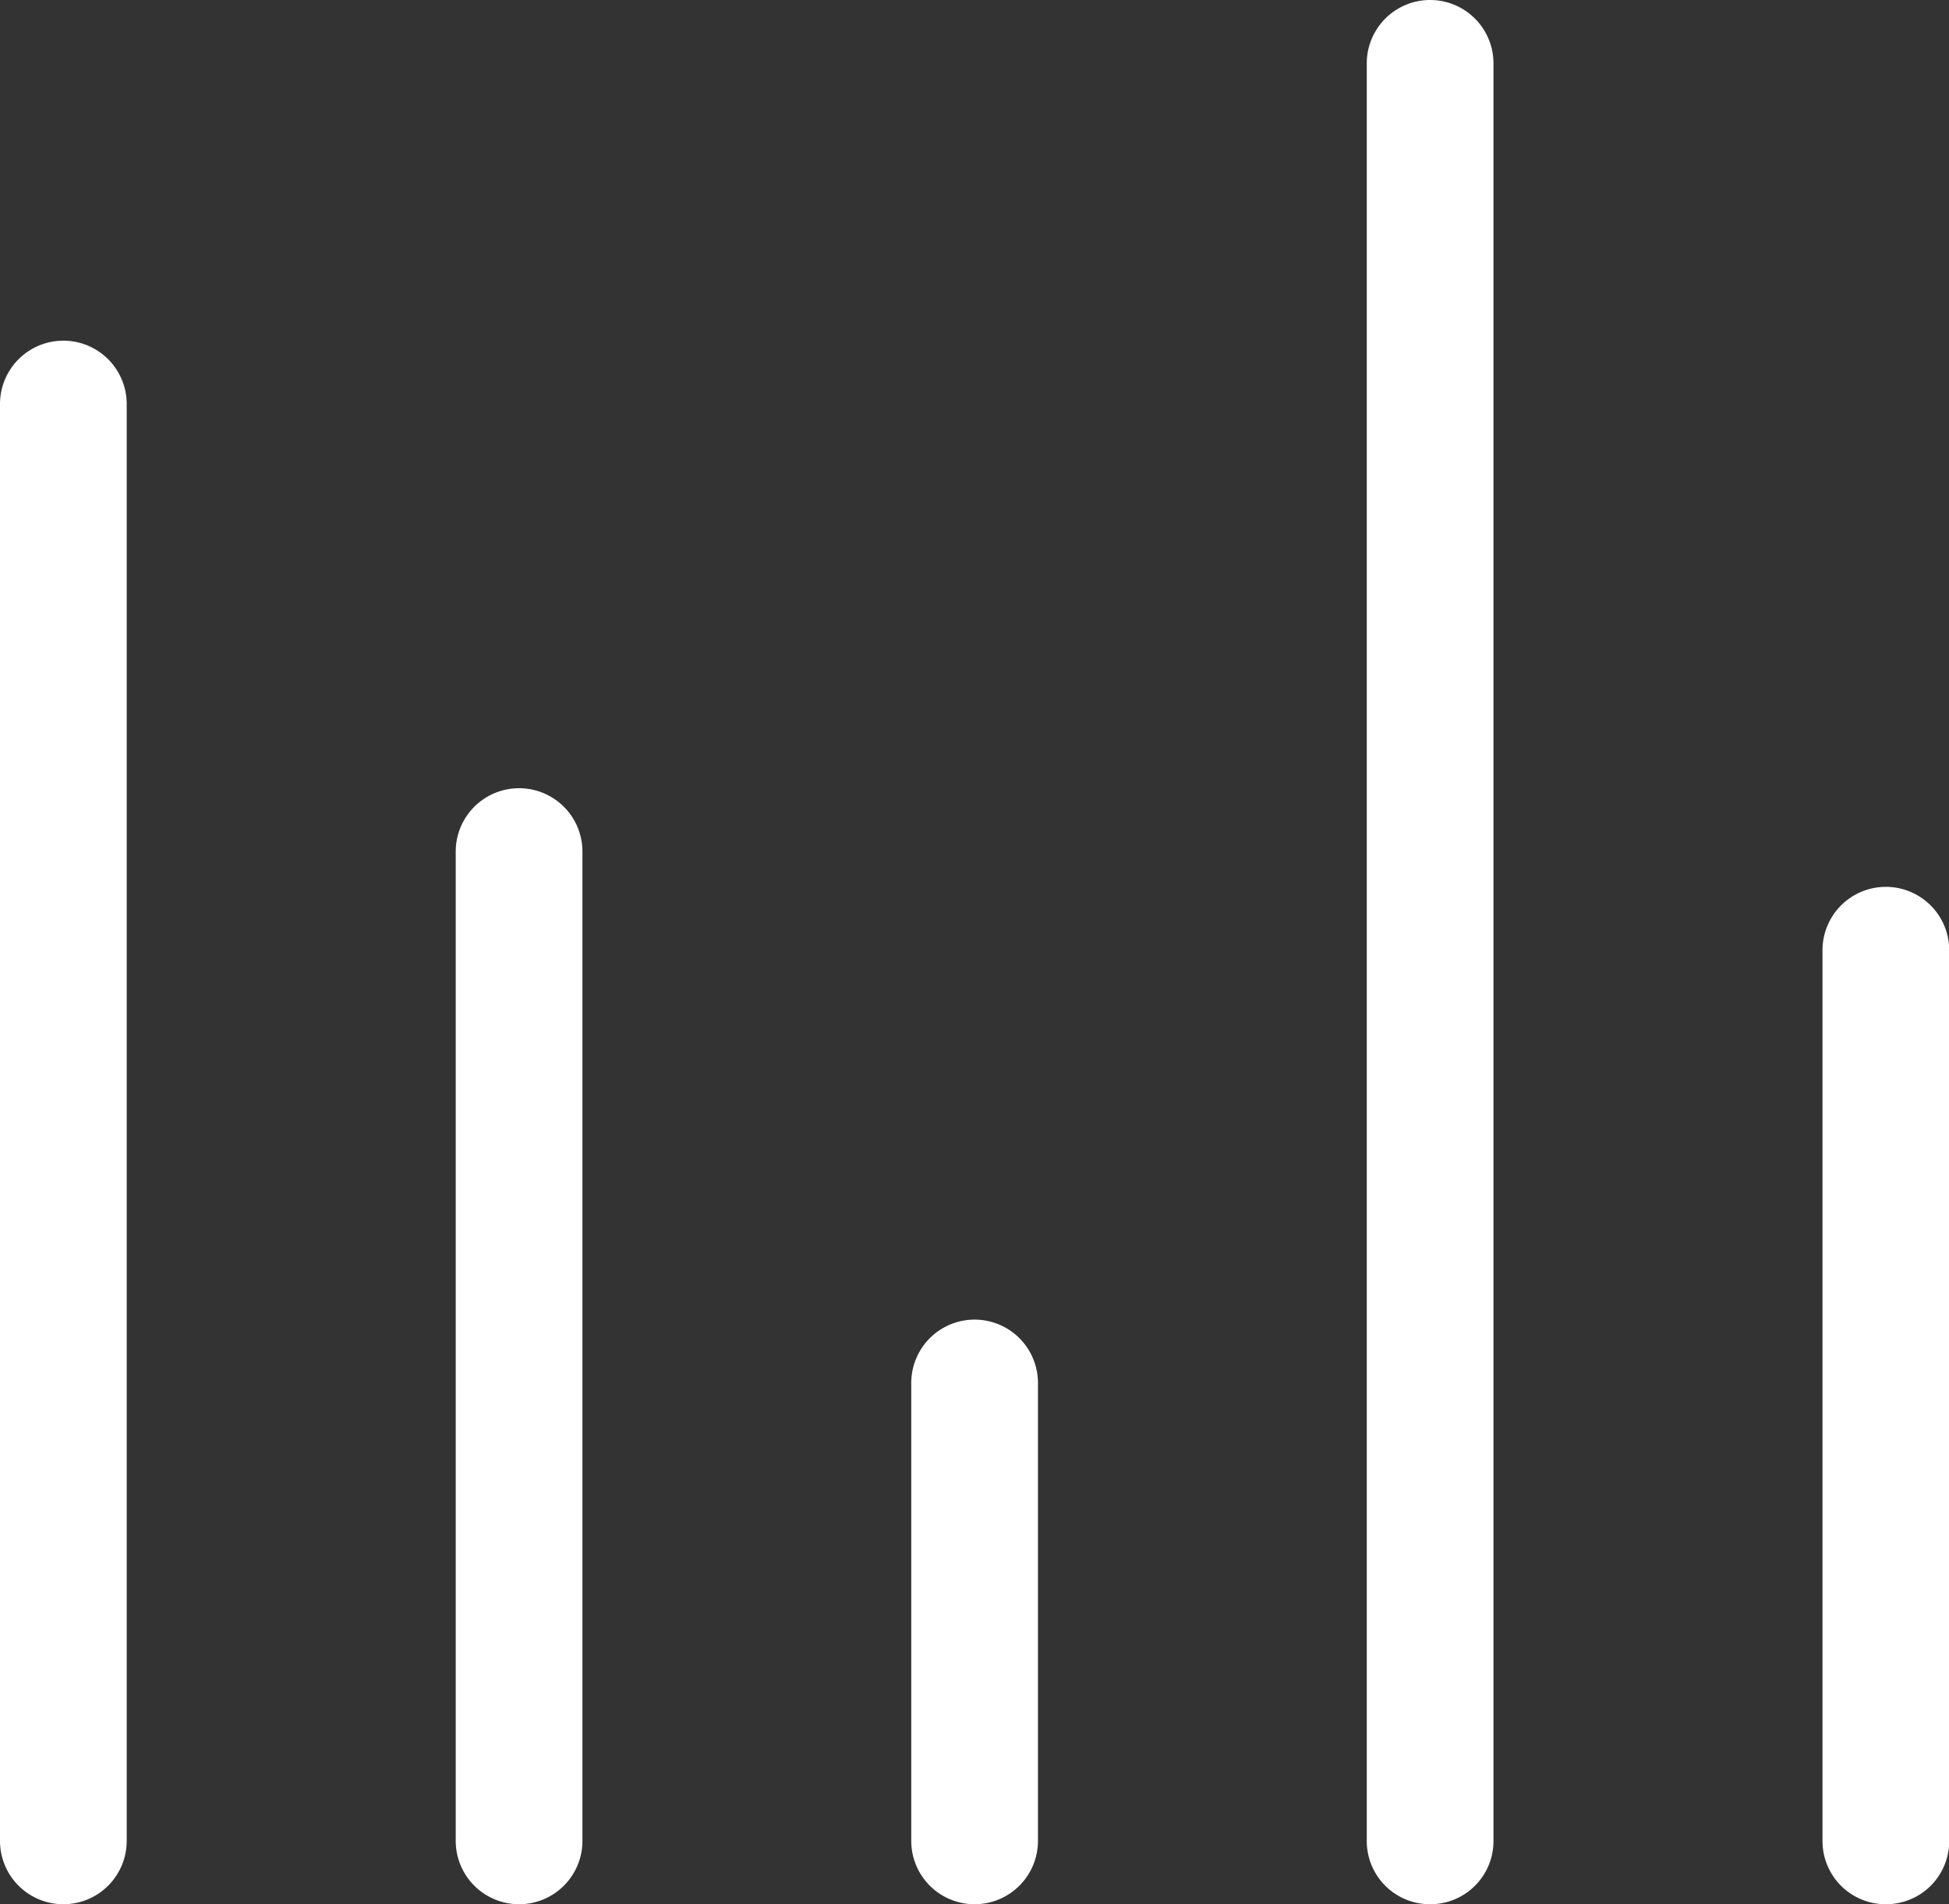
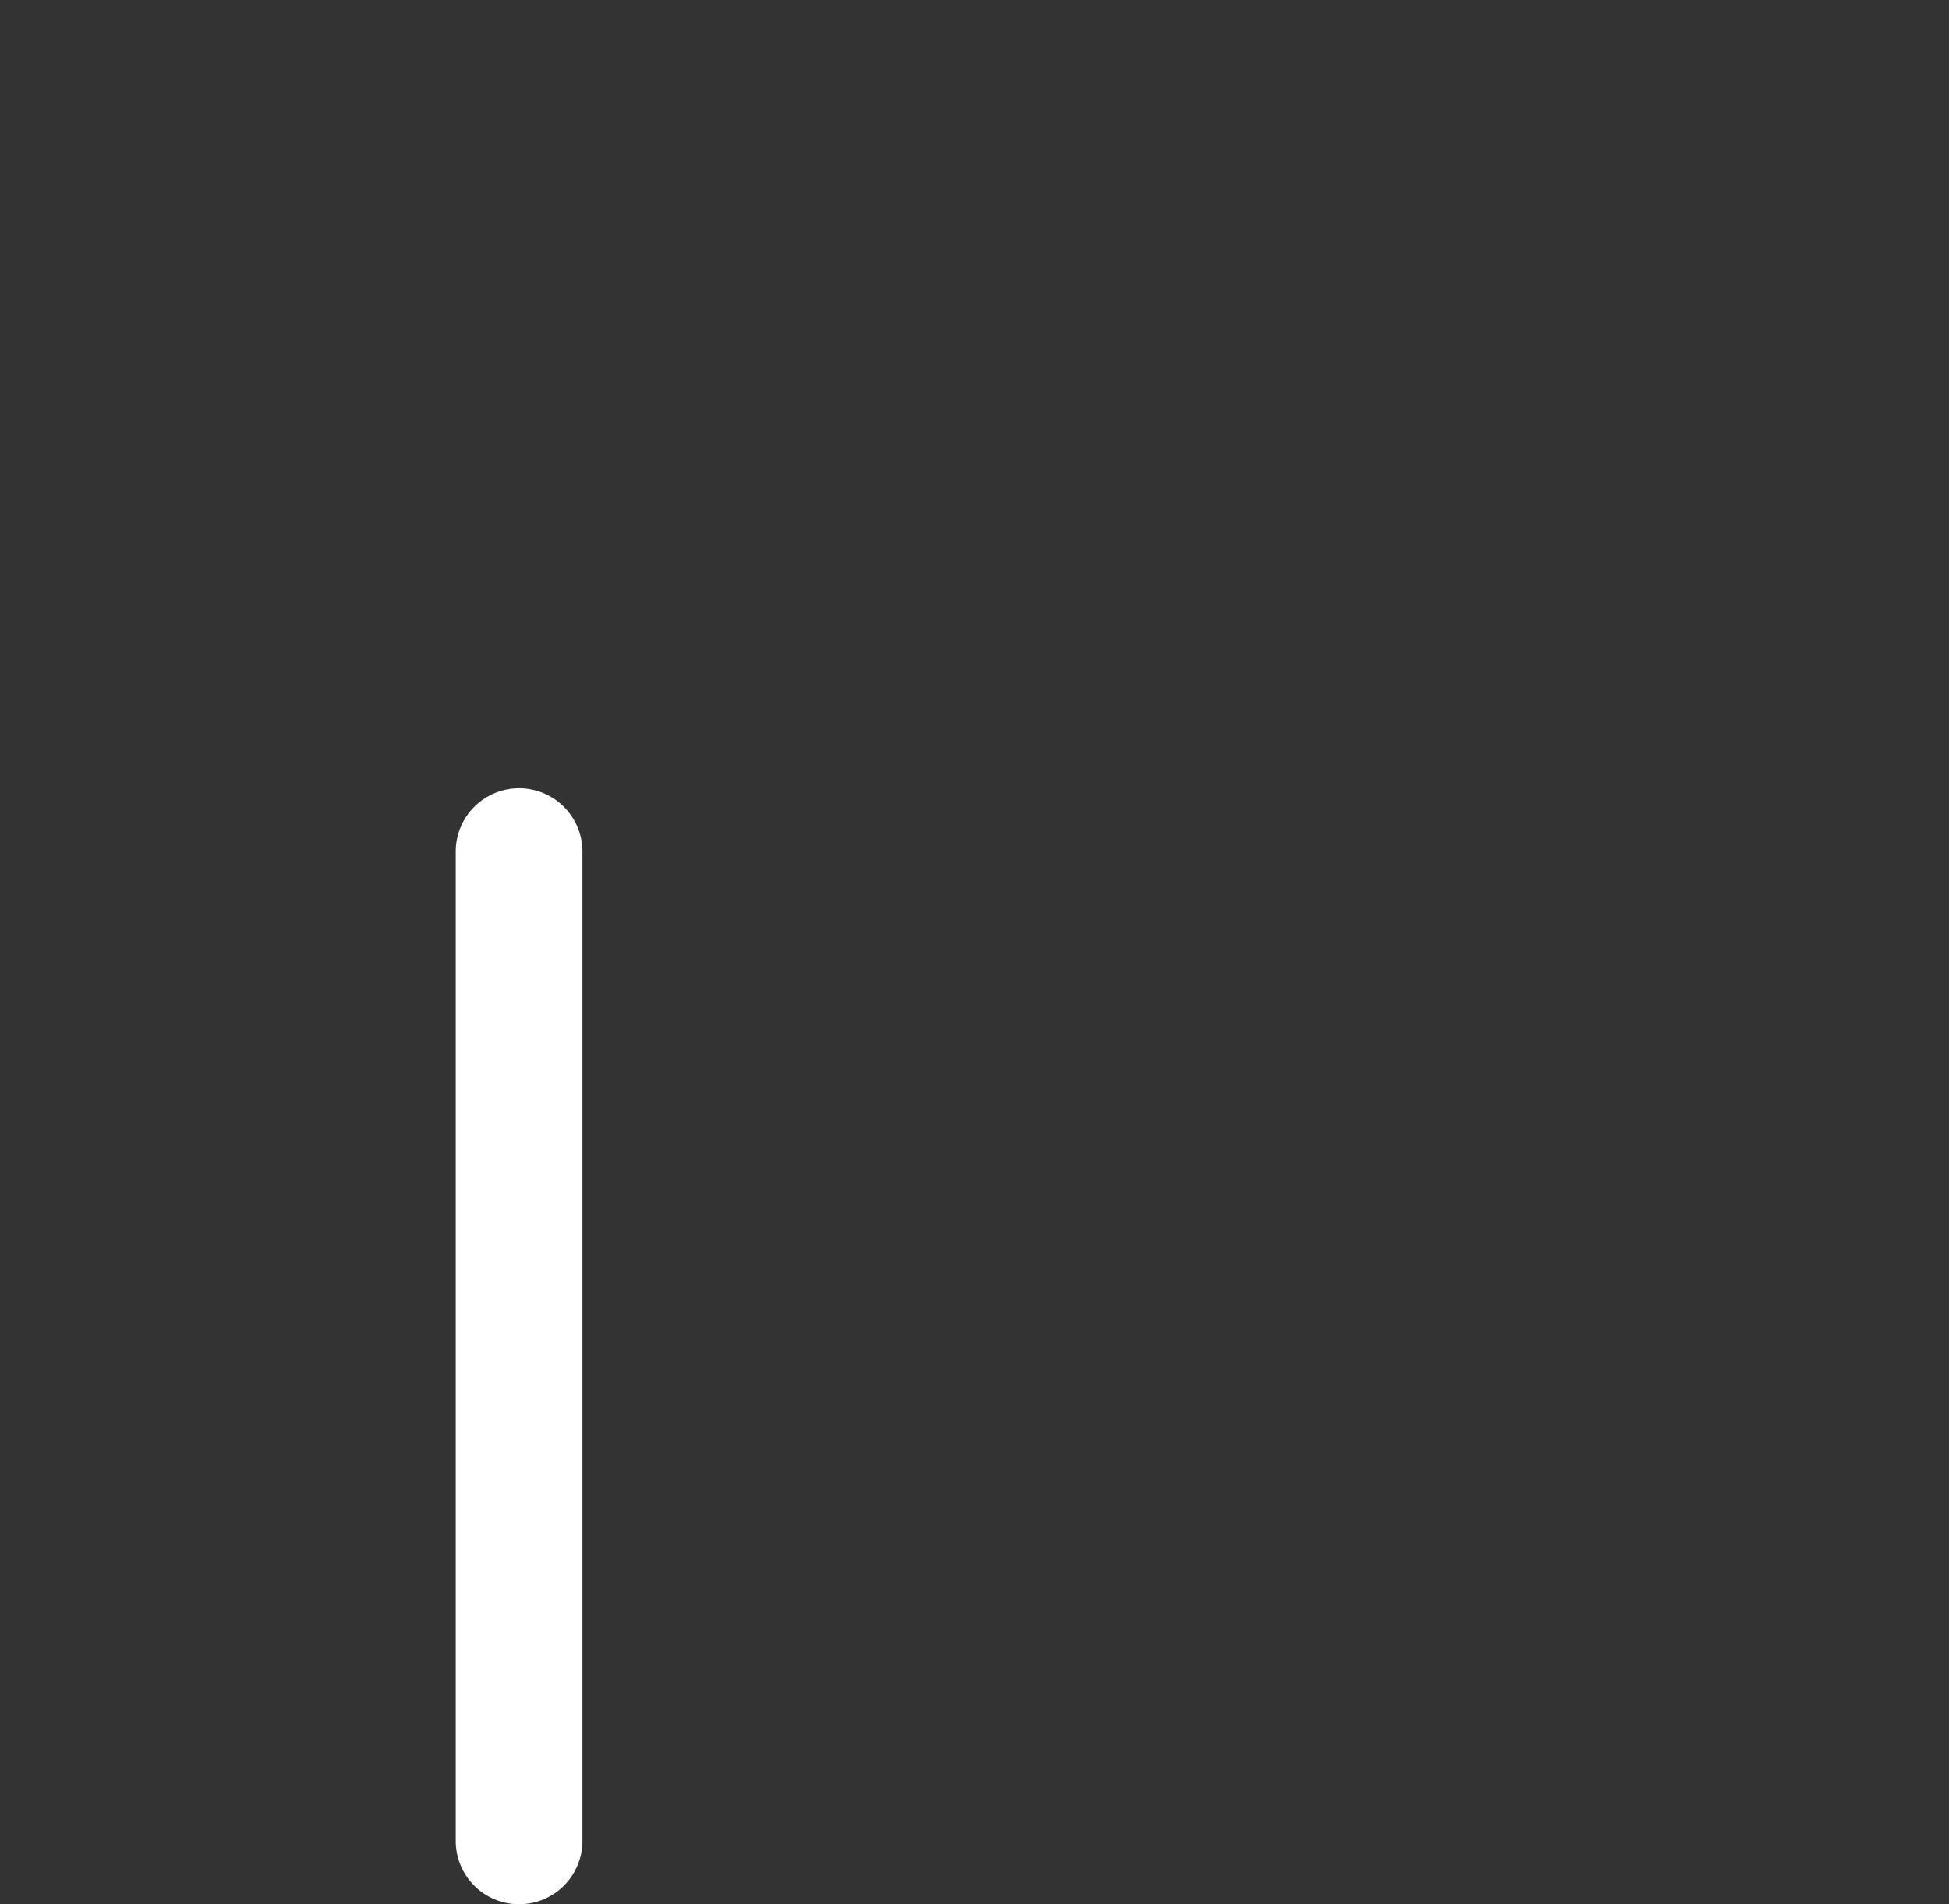
<svg xmlns="http://www.w3.org/2000/svg" viewBox="0 0 9.229 9.016">
  <rect x="0" y="0" width="9.229" height="9.016" fill="#333333" stroke="none" />
  <defs>
    <style>
      .cls-1 {
        fill: #fff;
      }
    </style>
  </defs>
  <g id="レイヤー_2" data-name="レイヤー 2">
    <g id="element">
      <g>
-         <path class="cls-1" d="M.3,9.016a.3.3,0,0,1-.3-.3V1.913a.3.3,0,0,1,.6,0V8.716A.3.3,0,0,1,.3,9.016Z" />
        <path class="cls-1" d="M2.458,9.016a.3.3,0,0,1-.3-.3V4.032a.3.3,0,0,1,.6,0V8.716A.3.3,0,0,1,2.458,9.016Z" />
-         <path class="cls-1" d="M4.615,9.016a.3.3,0,0,1-.3-.3V6.548a.3.3,0,1,1,.6,0V8.716A.3.3,0,0,1,4.615,9.016Z" />
-         <path class="cls-1" d="M6.772,9.016a.299.299,0,0,1-.3-.3V.3a.3.3,0,1,1,.6,0v8.416A.299.299,0,0,1,6.772,9.016Z" />
-         <path class="cls-1" d="M8.93,9.016a.299.299,0,0,1-.3-.3V4.499a.3.3,0,0,1,.6,0V8.716A.299.299,0,0,1,8.93,9.016Z" />
      </g>
    </g>
  </g>
</svg>